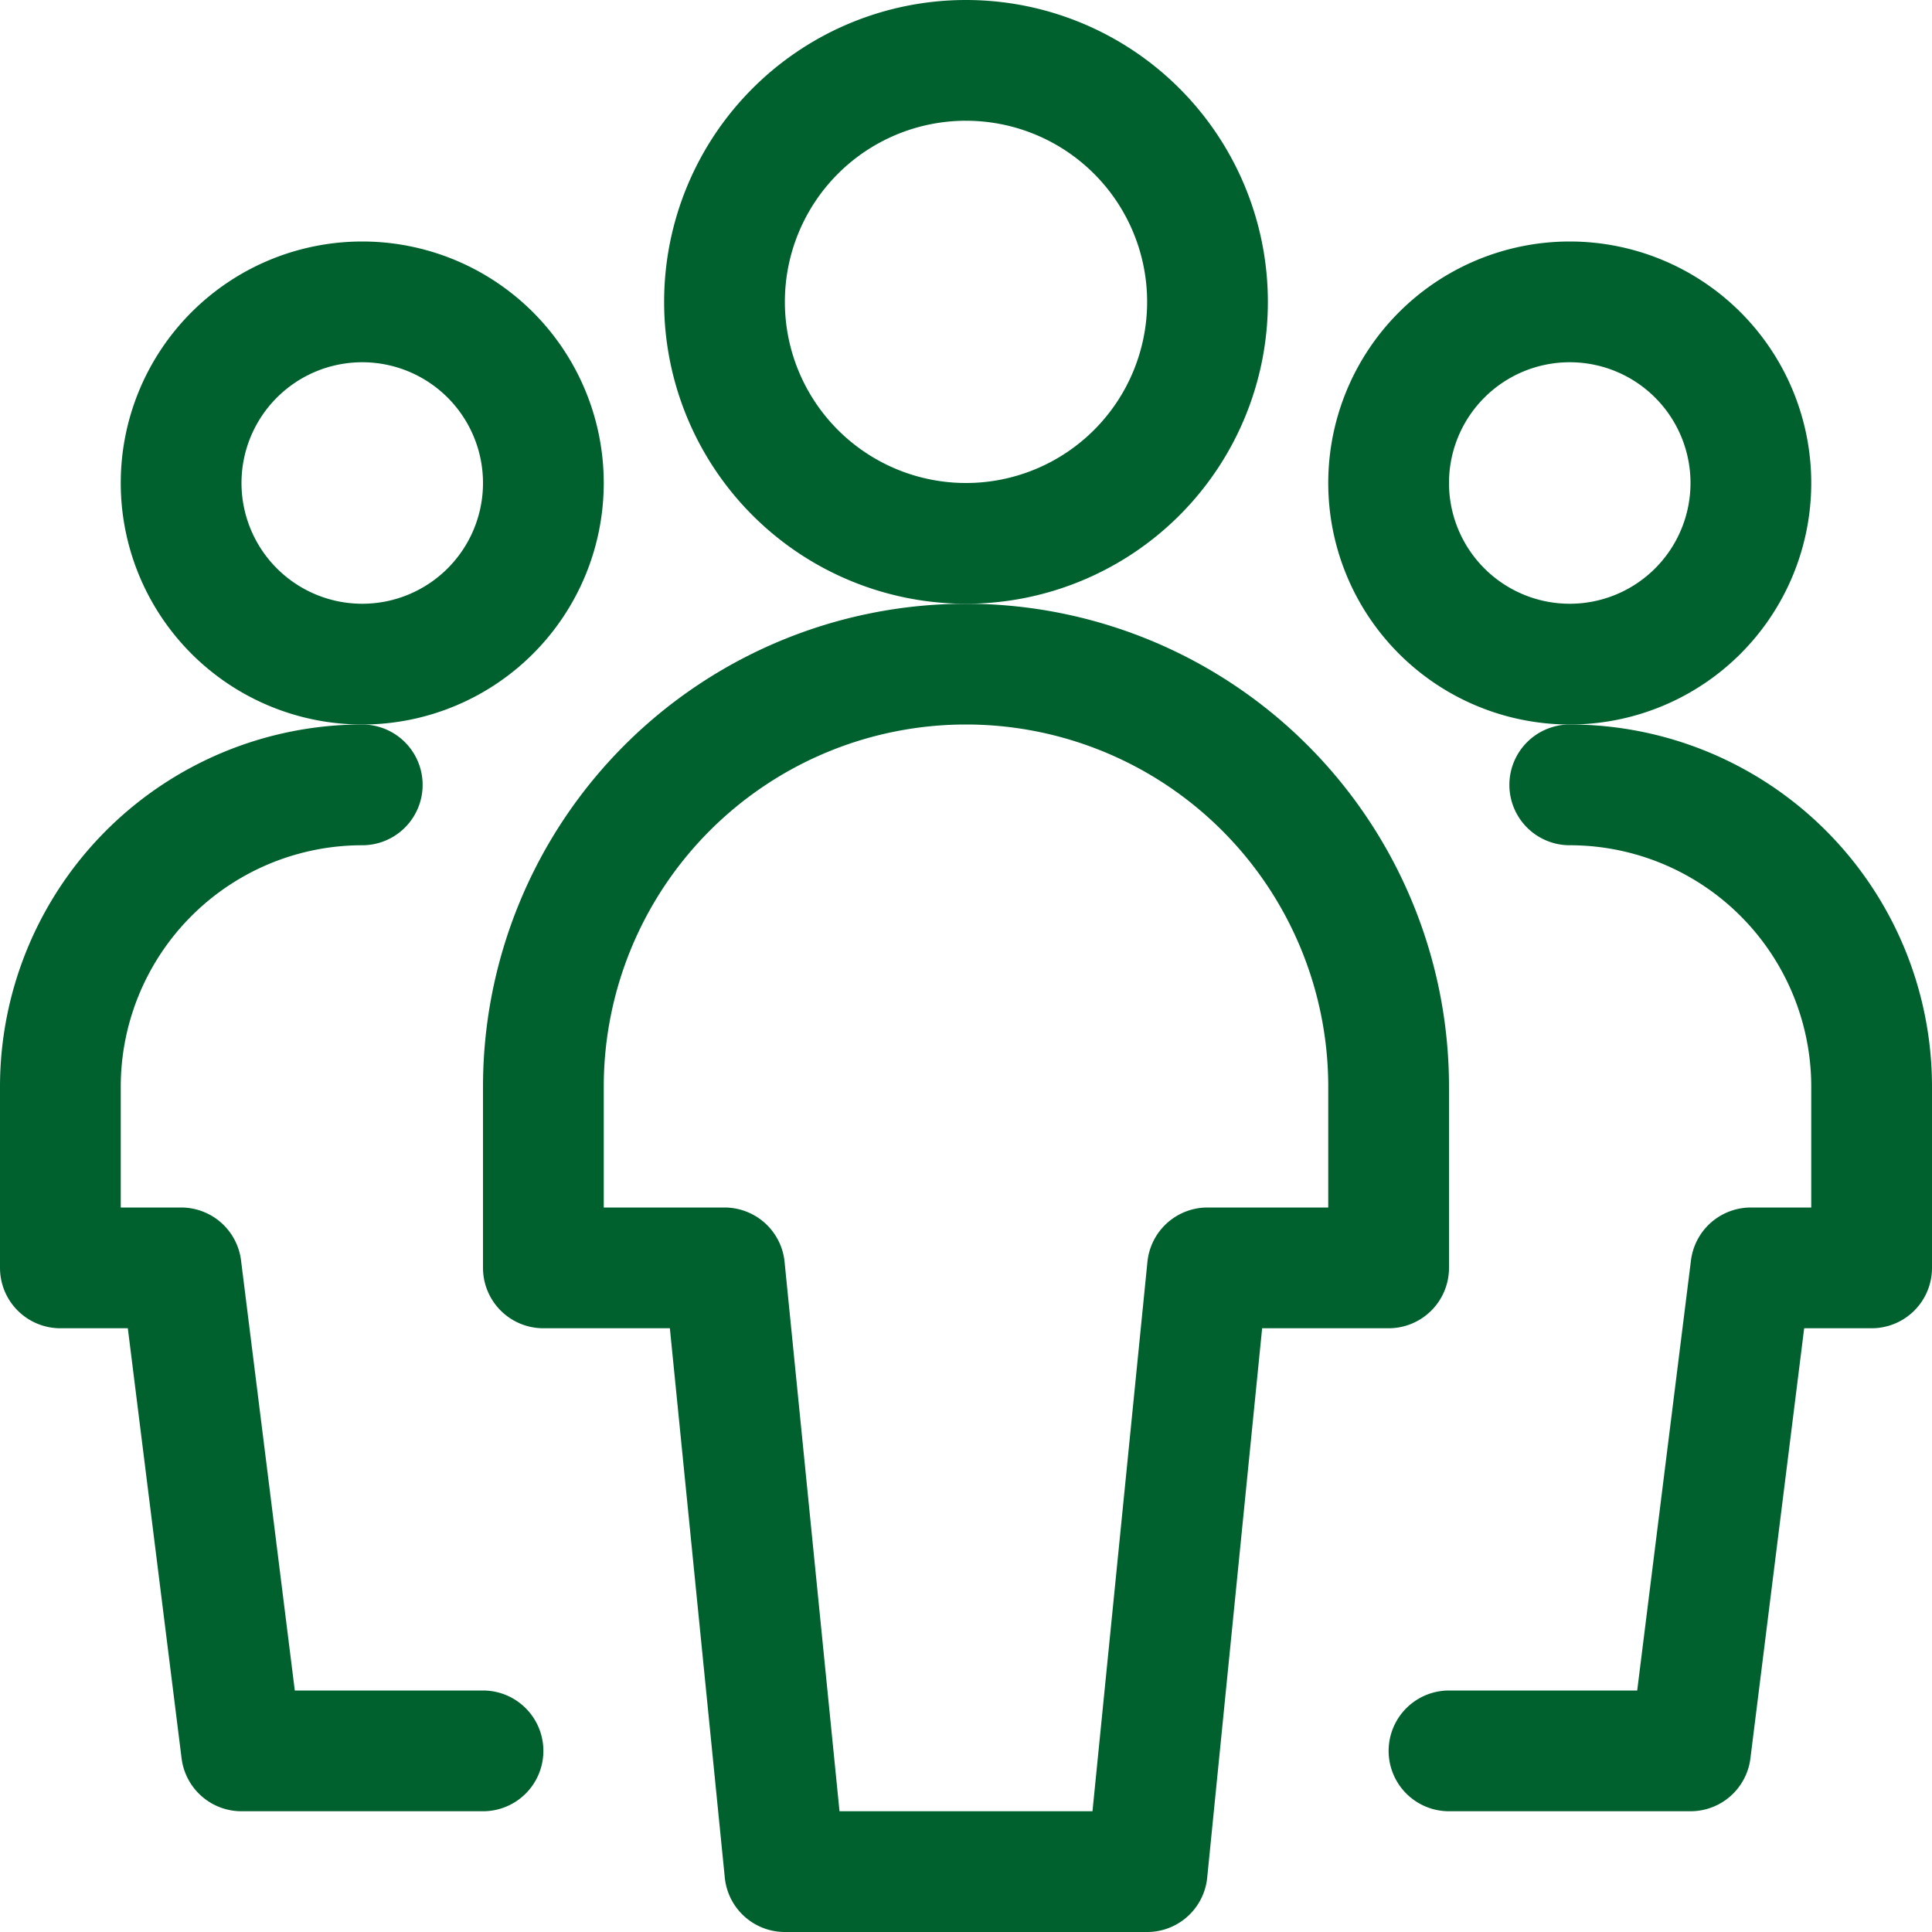
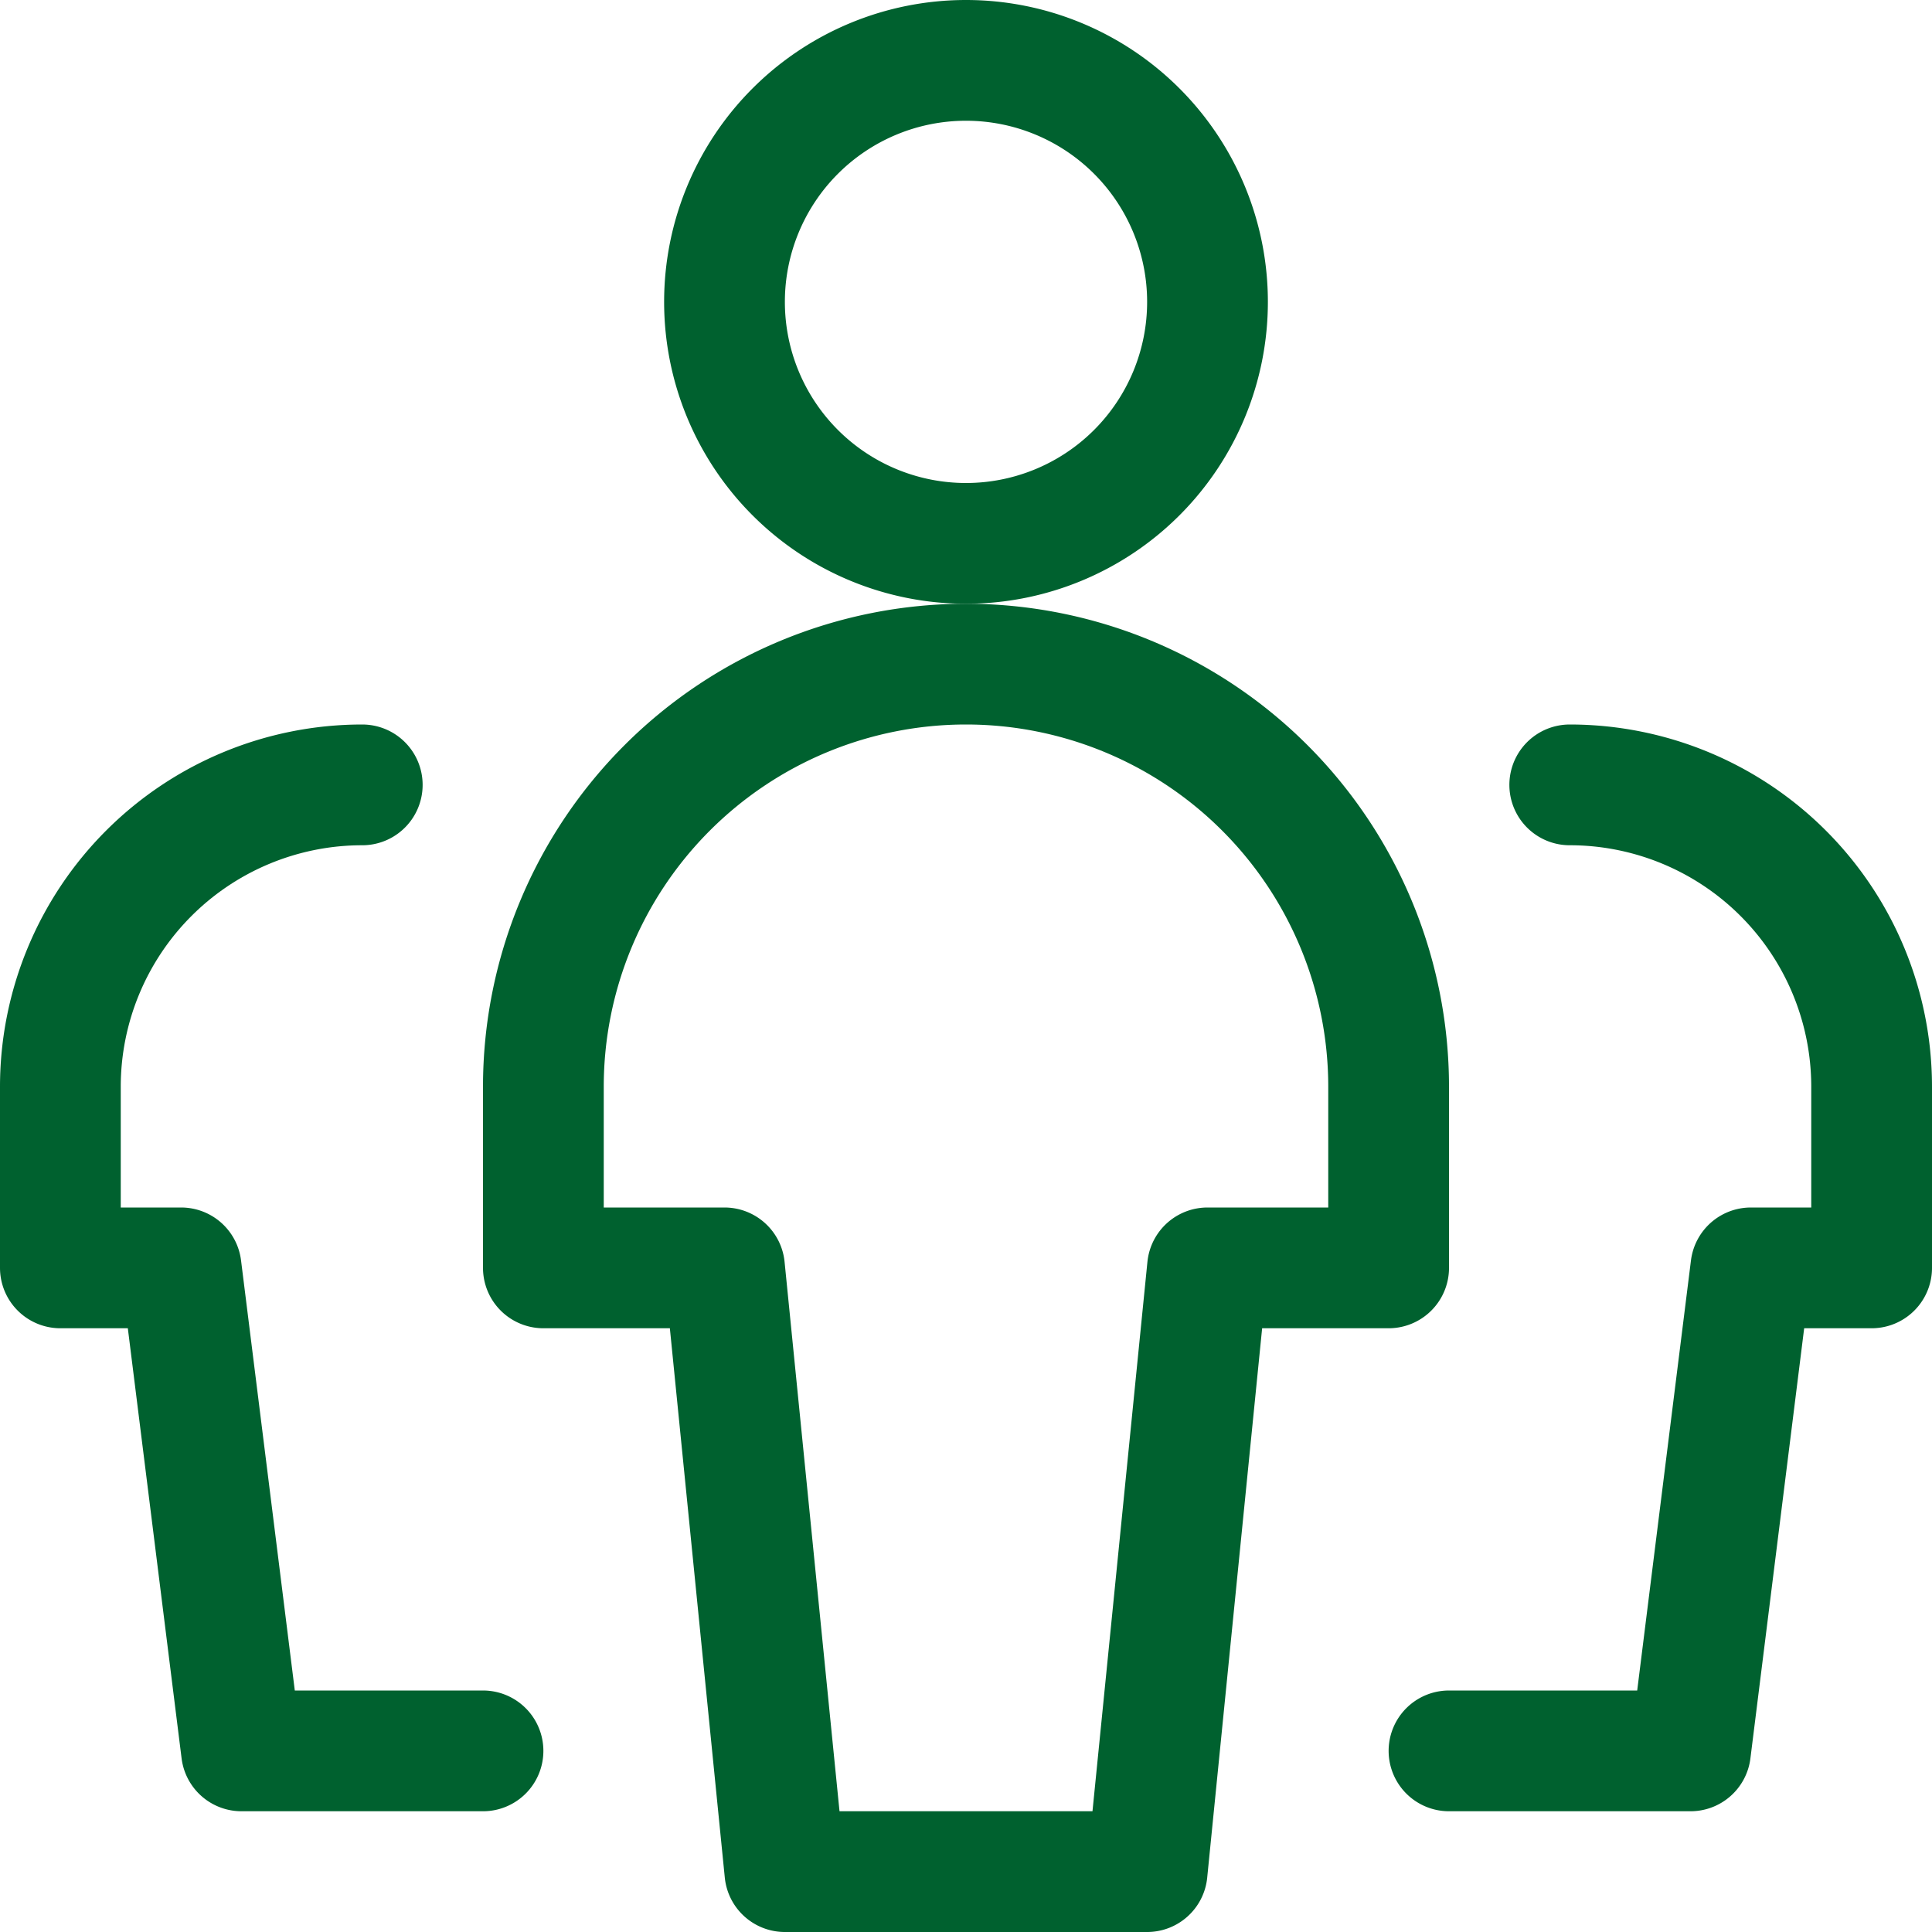
<svg xmlns="http://www.w3.org/2000/svg" viewBox="0 0 24 24" id="Multiple-Users-1--Streamline-Ultimate.svg" height="24" width="24">
  <desc>Multiple Users 1 Streamline Icon: https://streamlinehq.com</desc>
-   <path d="M2.25 6a2.25 2.25 0 1 0 4.5 0 2.25 2.25 0 1 0 -4.5 0Z" fill="none" stroke="#00612f" stroke-linecap="round" stroke-linejoin="round" stroke-width="1.5" />
  <path d="M4.5 9.75A3.75 3.75 0 0 0 0.75 13.5v2.25h1.5l0.75 6h3" fill="none" stroke="#00612f" stroke-linecap="round" stroke-linejoin="round" stroke-width="1.5" />
-   <path d="M17.25 6a2.25 2.25 0 1 0 4.5 0 2.25 2.25 0 1 0 -4.5 0Z" fill="none" stroke="#00612f" stroke-linecap="round" stroke-linejoin="round" stroke-width="1.5" />
  <path d="M19.5 9.75a3.75 3.75 0 0 1 3.75 3.75v2.25h-1.5l-0.75 6h-3" fill="none" stroke="#00612f" stroke-linecap="round" stroke-linejoin="round" stroke-width="1.5" />
  <path d="M9 3.75a3 3 0 1 0 6 0 3 3 0 1 0 -6 0Z" fill="none" stroke="#00612f" stroke-linecap="round" stroke-linejoin="round" stroke-width="1.5" />
  <path d="M17.25 13.5a5.25 5.25 0 0 0 -10.5 0v2.25H9l0.75 7.5h4.5l0.75 -7.5h2.25Z" fill="none" stroke="#00612f" stroke-linecap="round" stroke-linejoin="round" stroke-width="1.5" />
</svg>